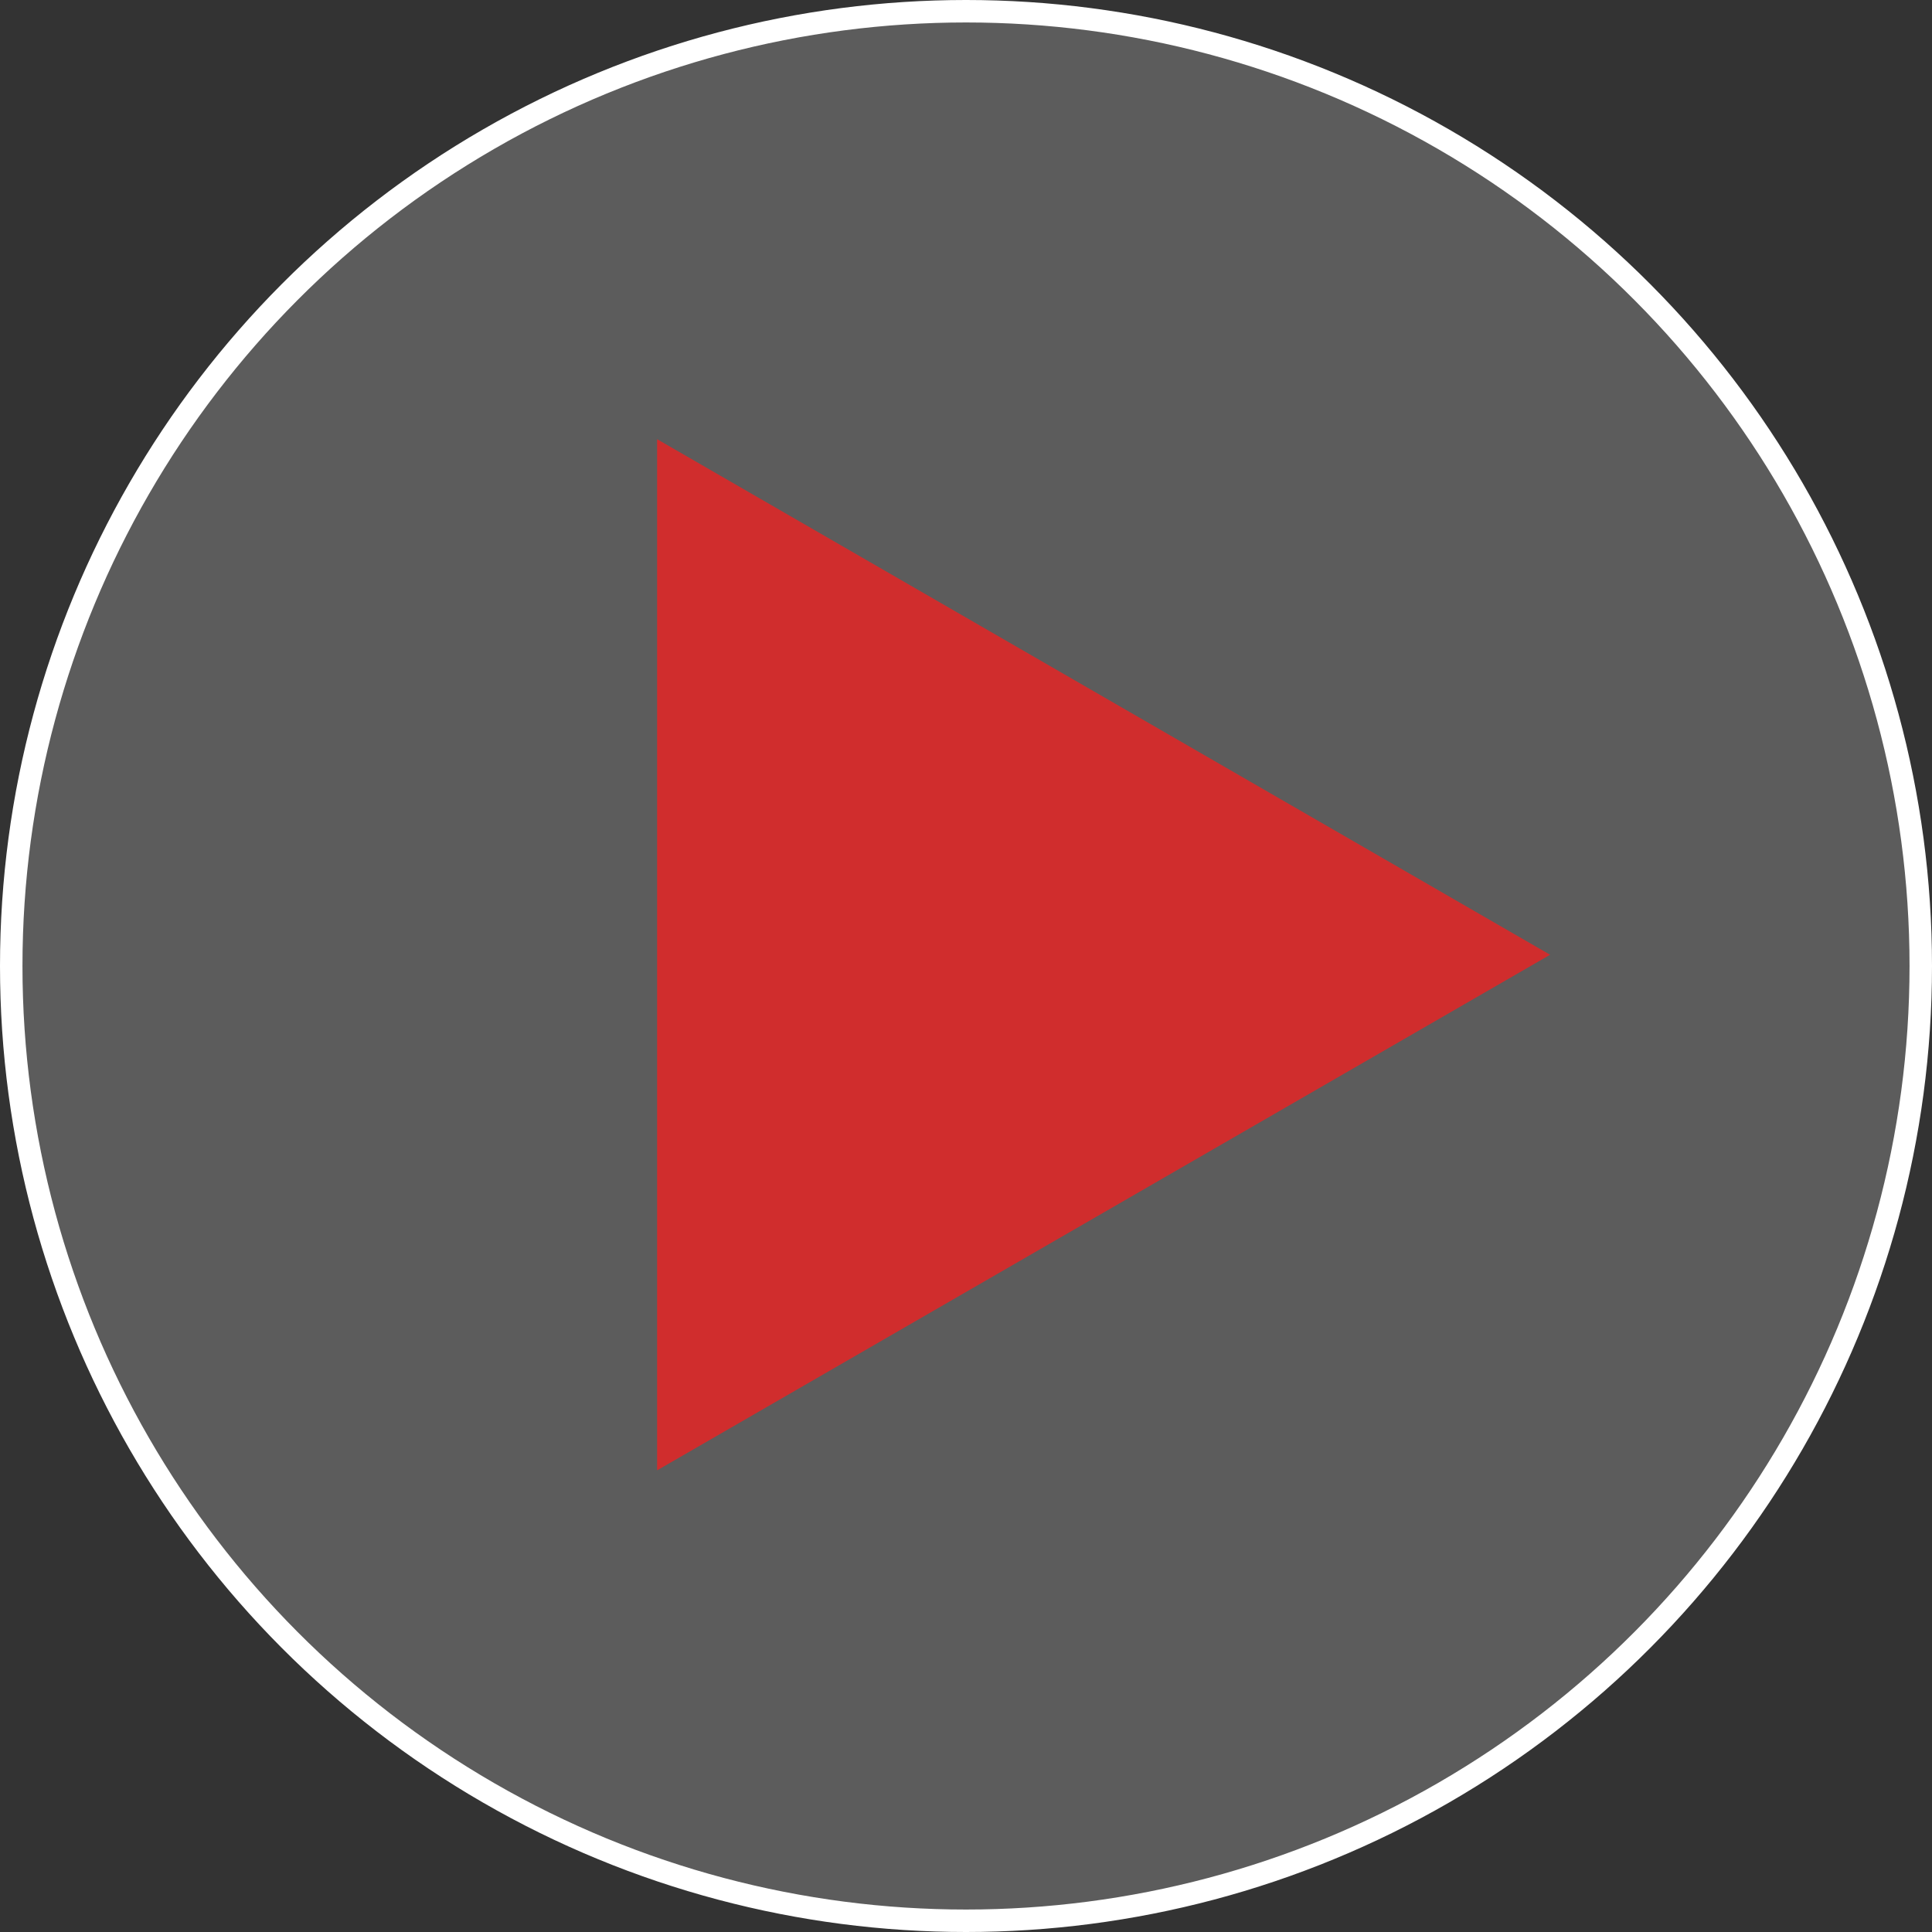
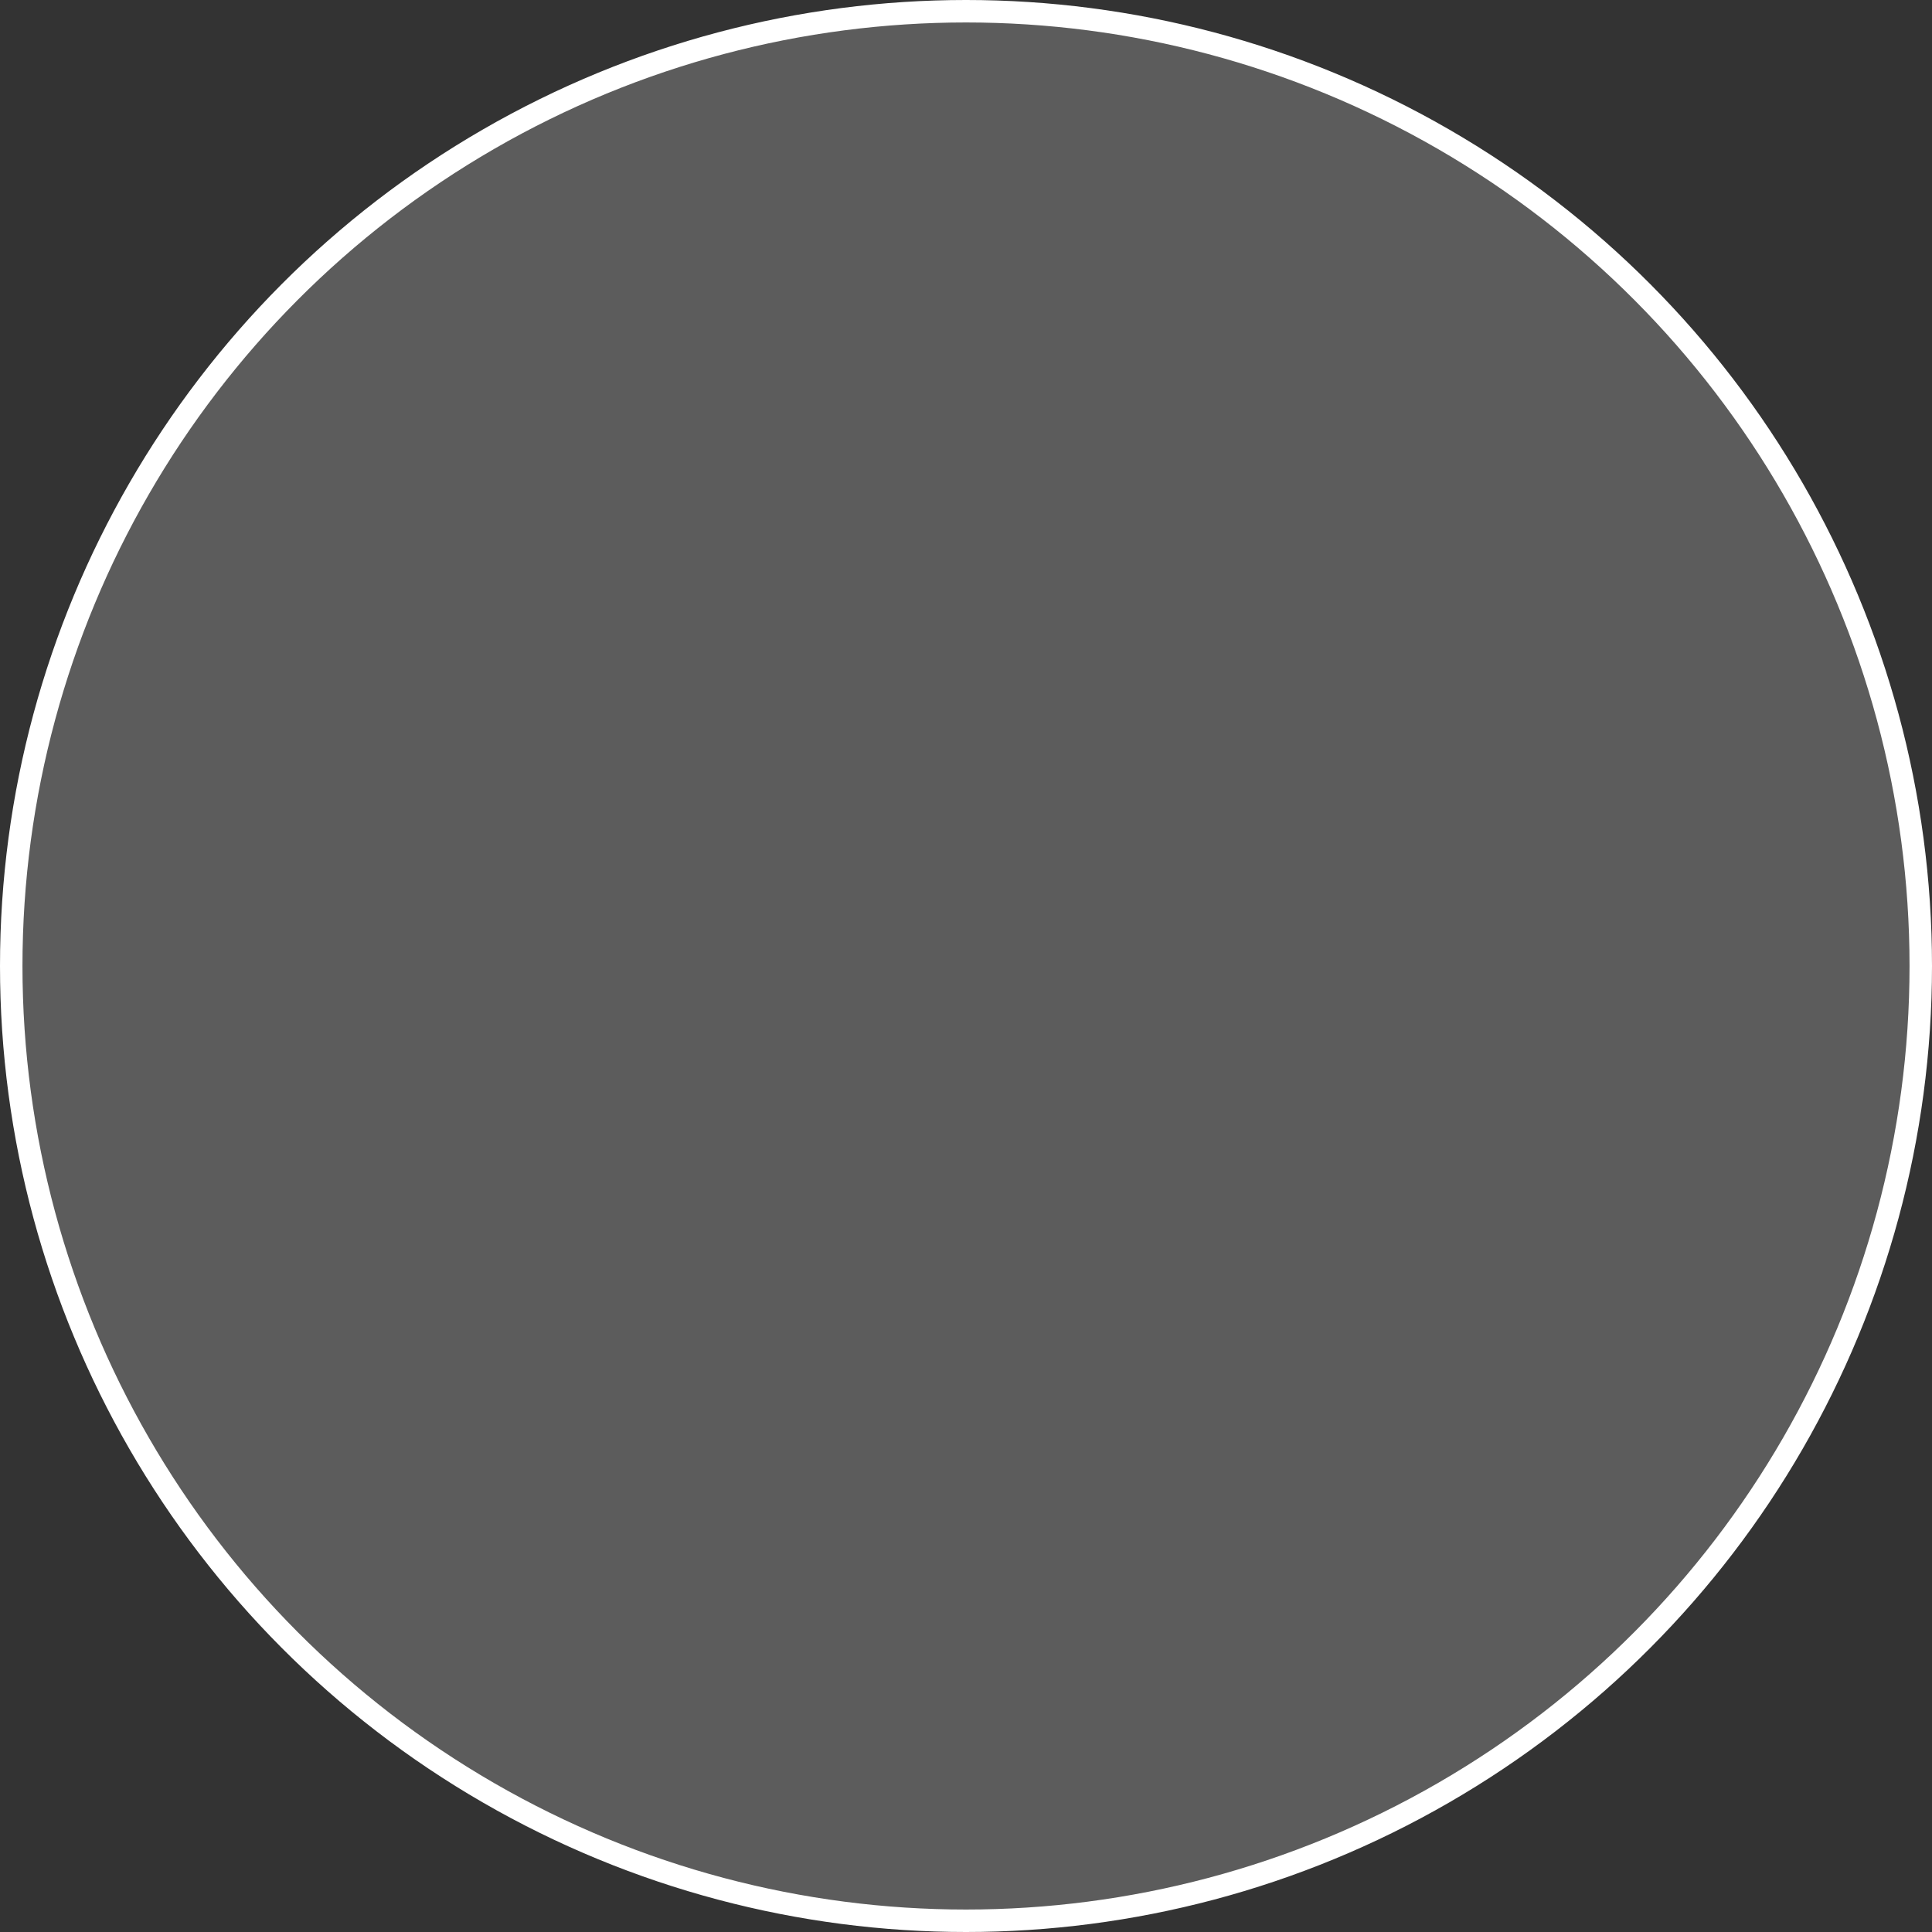
<svg xmlns="http://www.w3.org/2000/svg" width="86" height="86" viewBox="0 0 86 86" fill="none">
  <rect x="0" y="0" width="86" height="86" fill="#333333" stroke="none" />
  <circle cx="43" cy="43" r="42.5" fill="white" fill-opacity="0.2" stroke="white" />
-   <path d="M69 42.5L29.25 65.45L29.25 19.55L69 42.5Z" fill="#D02D2D" />
</svg>